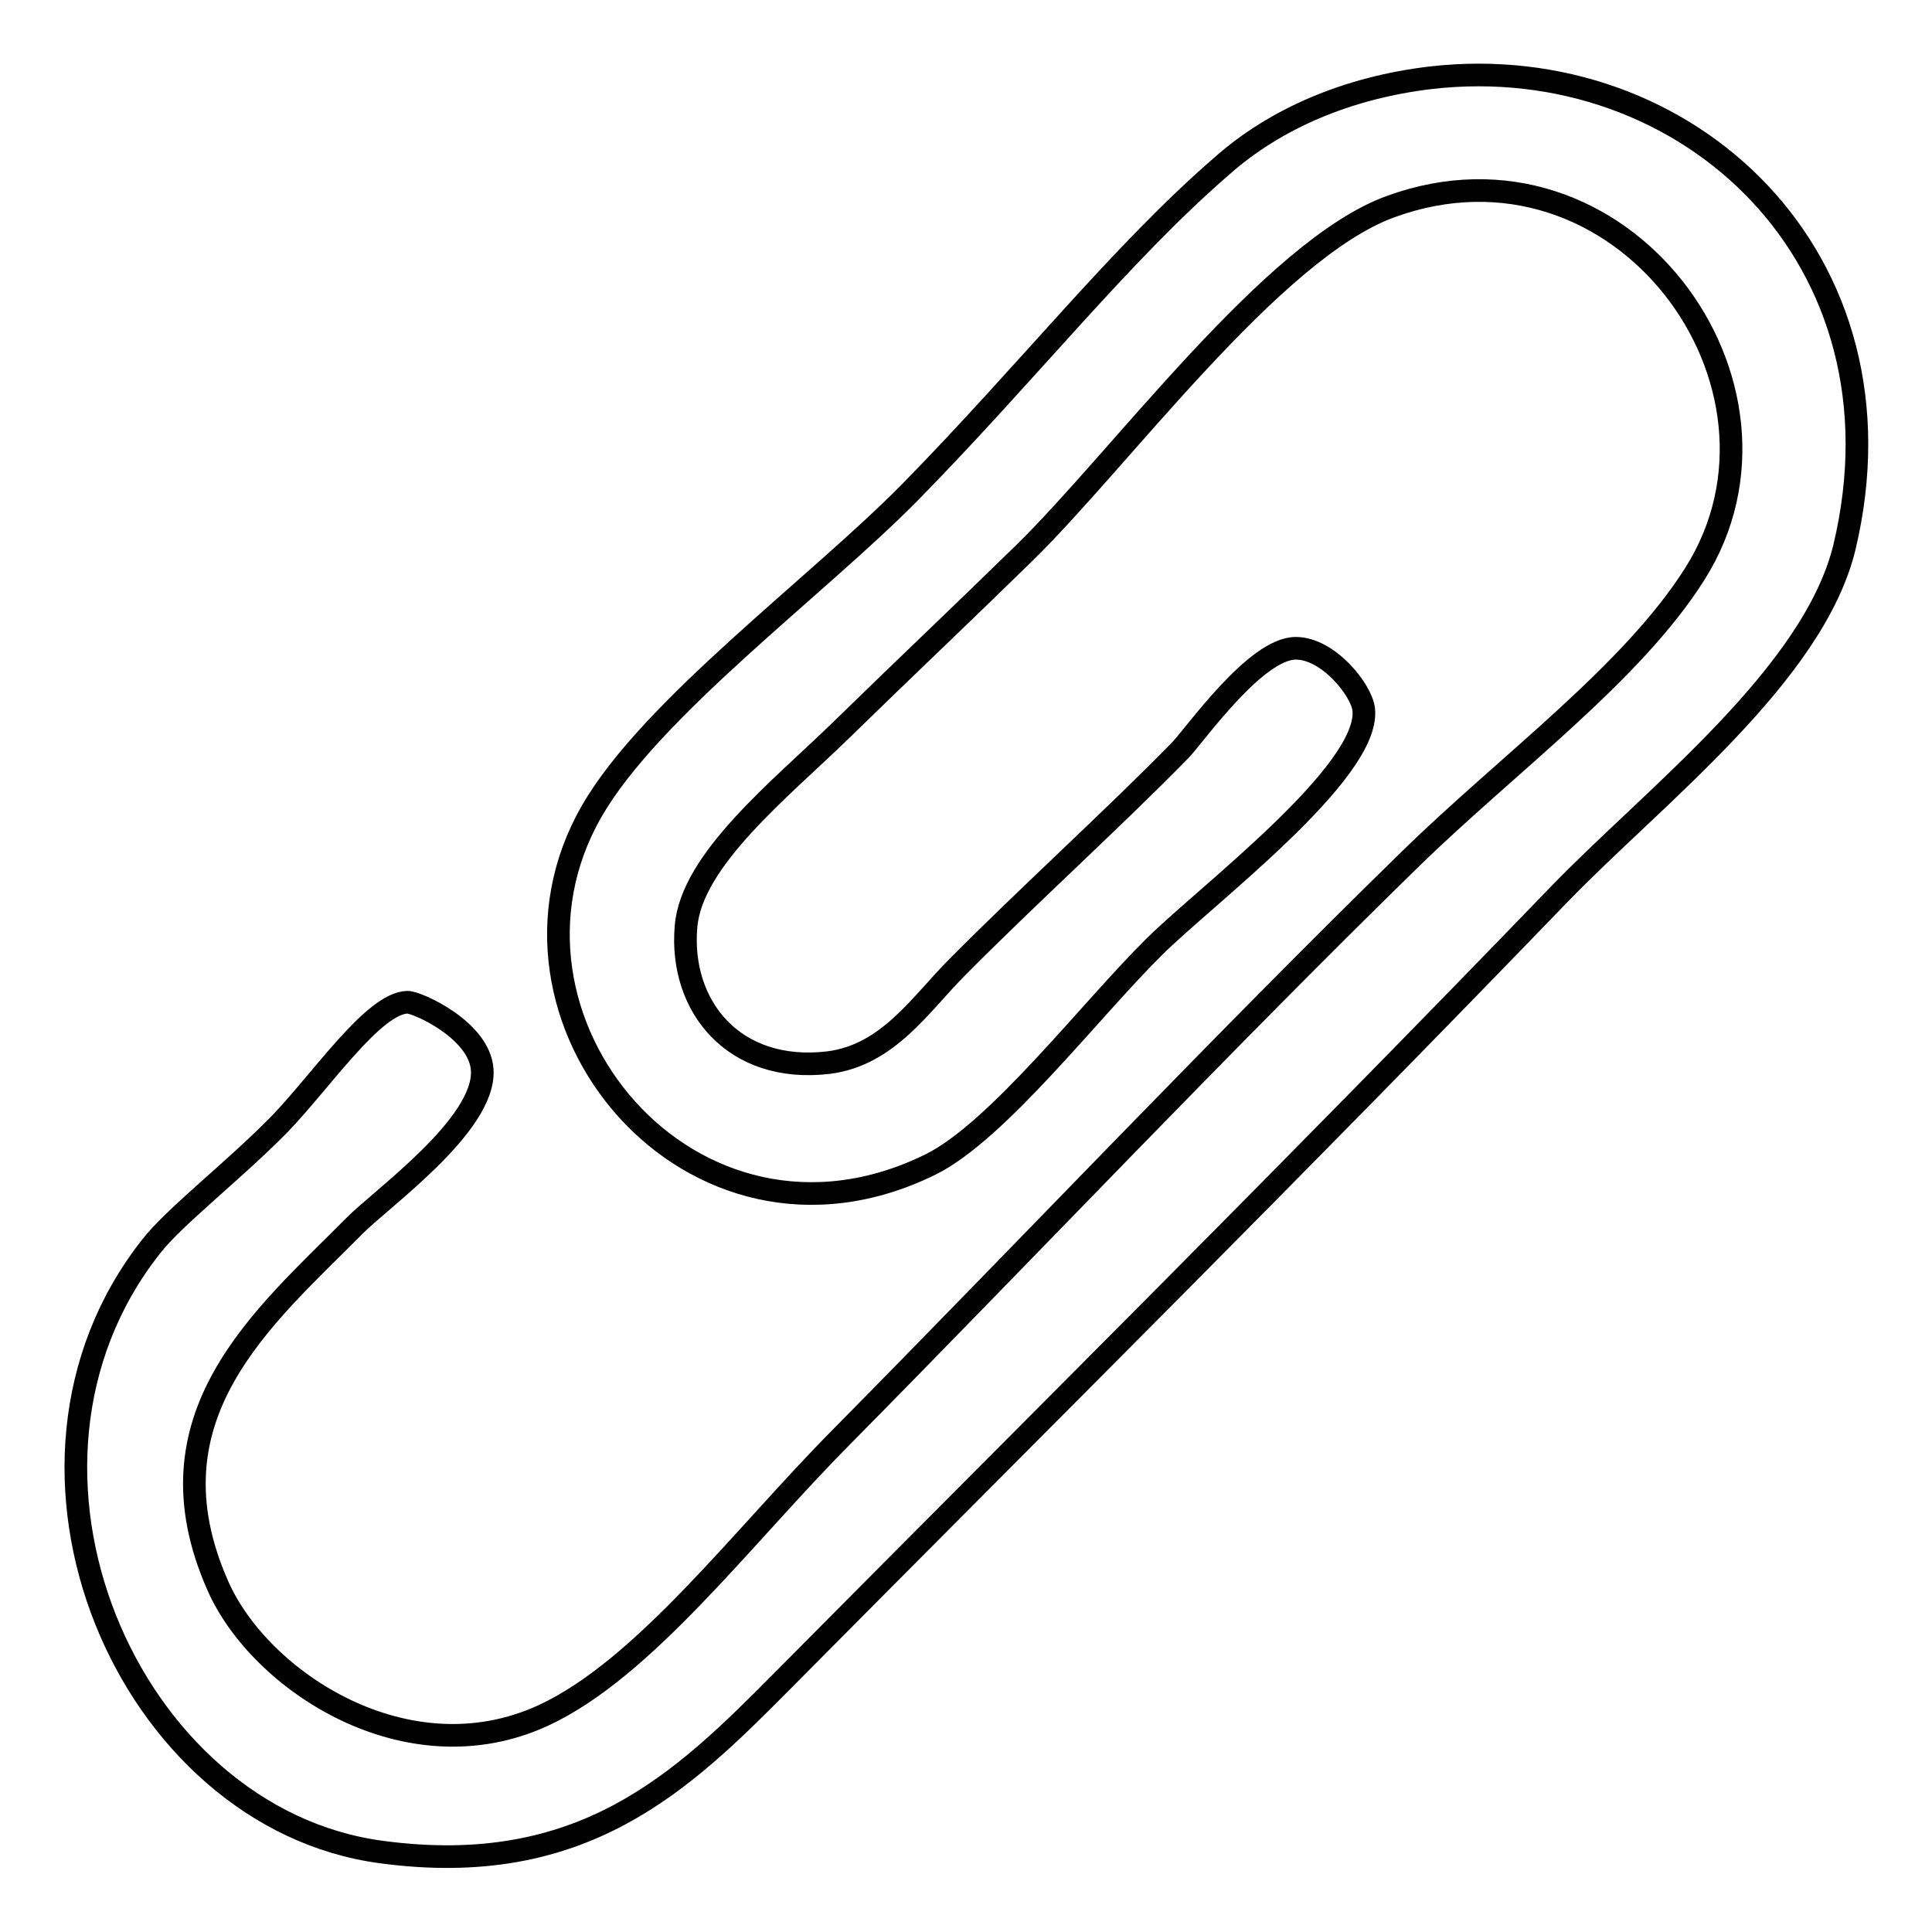
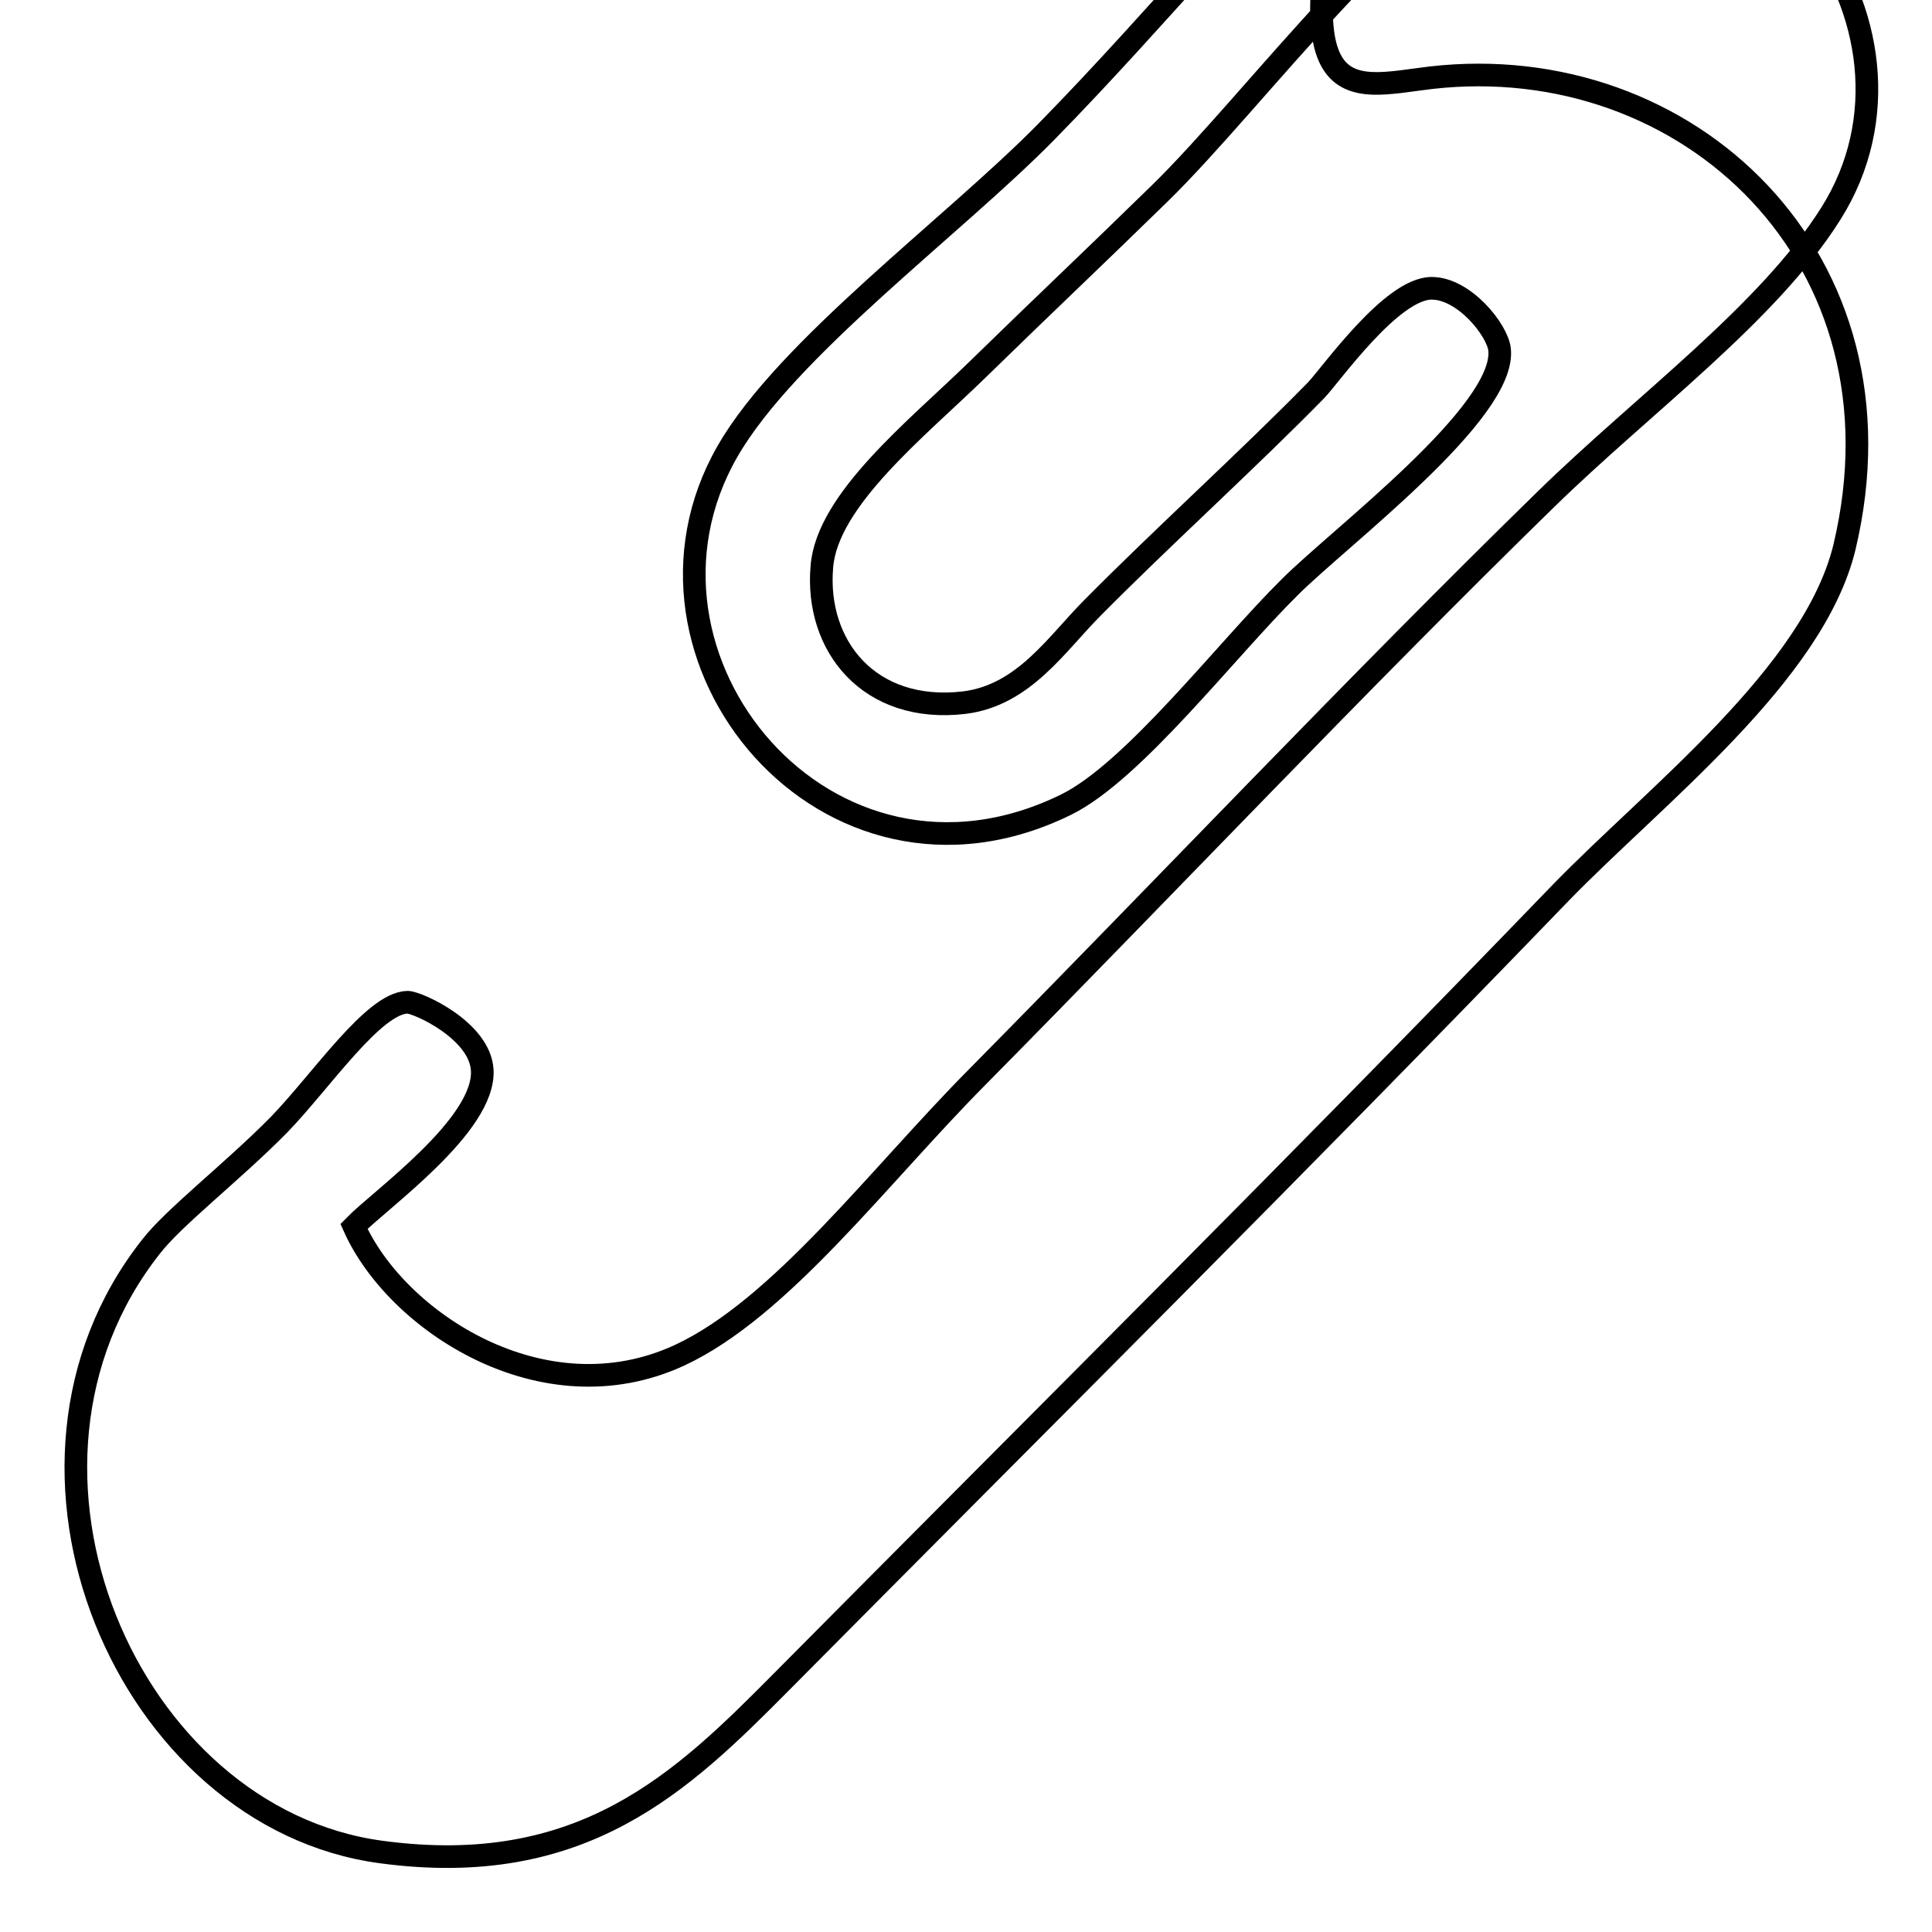
<svg xmlns="http://www.w3.org/2000/svg" version="1.1" x="0px" y="0px" viewBox="0 0 256 256" enable-background="new 0 0 256 256" xml:space="preserve">
  <g>
    <g>
-       <path stroke-width="3" fill-opacity="0" stroke="#000000" d="M189.6,10.3c34-3.9,63.9,24,54.8,62.2c-4.1,16.9-25.1,32.9-37.7,45.9c-35.5,36.8-67.5,68.5-103.2,104.5c-13.1,13.2-26.3,26.1-53,22.5c-33.6-4.5-53.6-50.9-30.5-80.2c3-3.9,10.9-10,17-16.2c5.6-5.8,12.5-16.1,17-16.2c1.3,0,9.6,3.7,9.9,9c0.4,7.3-13.5,17.1-17,20.7c-12,12.1-28,25.2-18,47.7c5.6,12.6,25.1,25.4,43.1,17.1c13.4-6.2,26.4-23.7,39.5-36.9c24.7-25,50.6-52.4,75.4-76.6c12.9-12.6,29.4-24.6,37.7-37.8c15.7-24.9-9.8-59.8-40.4-48.6c-15.6,5.7-35.8,33.5-48.5,45.9c-8.9,8.7-15.6,15-24.2,23.4c-8,7.8-19.9,17.2-20.6,26.1c-0.9,10.5,6.3,19.5,18.9,18c7.9-1,12.2-7.8,17-12.6c9.1-9.2,20.9-19.9,29.6-28.8c2-2.1,10-13.5,15.3-13.5c4.3,0,8.7,5.5,9,8.1c0.9,8.3-21.1,24.8-27.8,31.5c-8.4,8.3-20.7,24.4-29.6,28.8c-31.7,15.6-60.6-19.5-44.9-46.8c7.8-13.6,29.9-29.8,42.2-42.3c15.6-15.9,27.9-31.6,41.3-43.2C169,15.7,178.6,11.6,189.6,10.3z" />
+       <path stroke-width="3" fill-opacity="0" stroke="#000000" d="M189.6,10.3c34-3.9,63.9,24,54.8,62.2c-4.1,16.9-25.1,32.9-37.7,45.9c-35.5,36.8-67.5,68.5-103.2,104.5c-13.1,13.2-26.3,26.1-53,22.5c-33.6-4.5-53.6-50.9-30.5-80.2c3-3.9,10.9-10,17-16.2c5.6-5.8,12.5-16.1,17-16.2c1.3,0,9.6,3.7,9.9,9c0.4,7.3-13.5,17.1-17,20.7c5.6,12.6,25.1,25.4,43.1,17.1c13.4-6.2,26.4-23.7,39.5-36.9c24.7-25,50.6-52.4,75.4-76.6c12.9-12.6,29.4-24.6,37.7-37.8c15.7-24.9-9.8-59.8-40.4-48.6c-15.6,5.7-35.8,33.5-48.5,45.9c-8.9,8.7-15.6,15-24.2,23.4c-8,7.8-19.9,17.2-20.6,26.1c-0.9,10.5,6.3,19.5,18.9,18c7.9-1,12.2-7.8,17-12.6c9.1-9.2,20.9-19.9,29.6-28.8c2-2.1,10-13.5,15.3-13.5c4.3,0,8.7,5.5,9,8.1c0.9,8.3-21.1,24.8-27.8,31.5c-8.4,8.3-20.7,24.4-29.6,28.8c-31.7,15.6-60.6-19.5-44.9-46.8c7.8-13.6,29.9-29.8,42.2-42.3c15.6-15.9,27.9-31.6,41.3-43.2C169,15.7,178.6,11.6,189.6,10.3z" />
    </g>
  </g>
</svg>